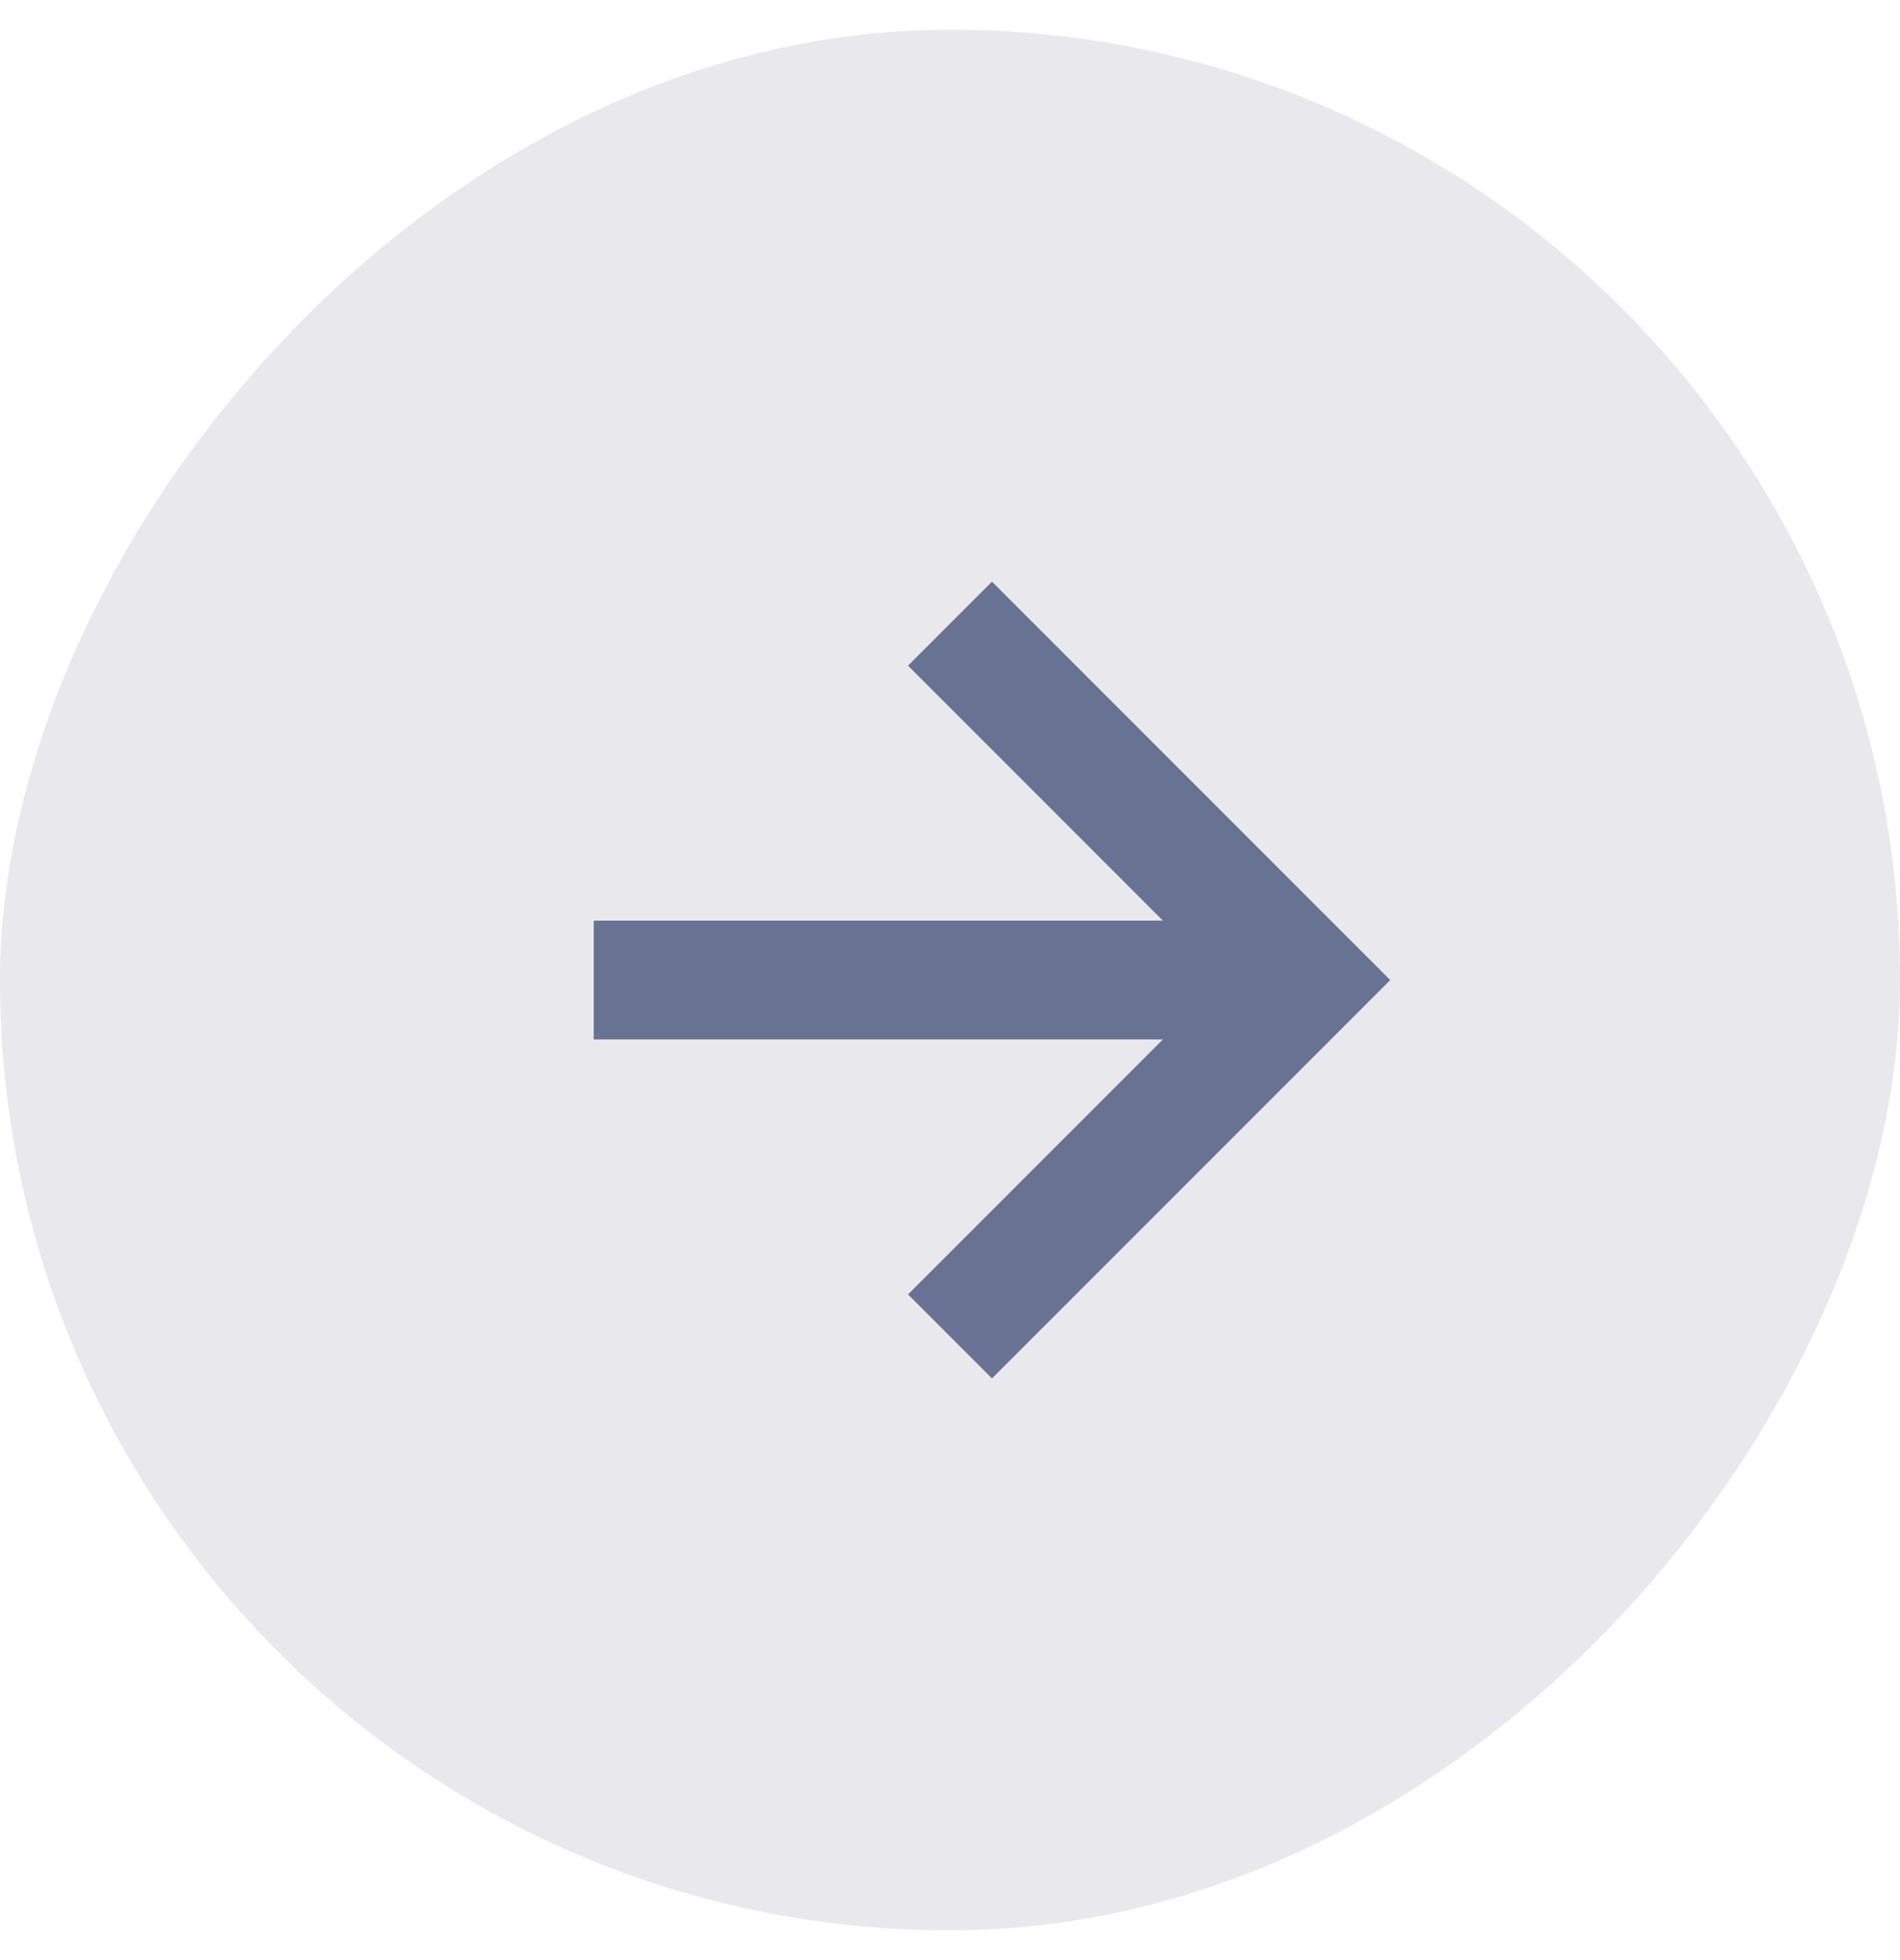
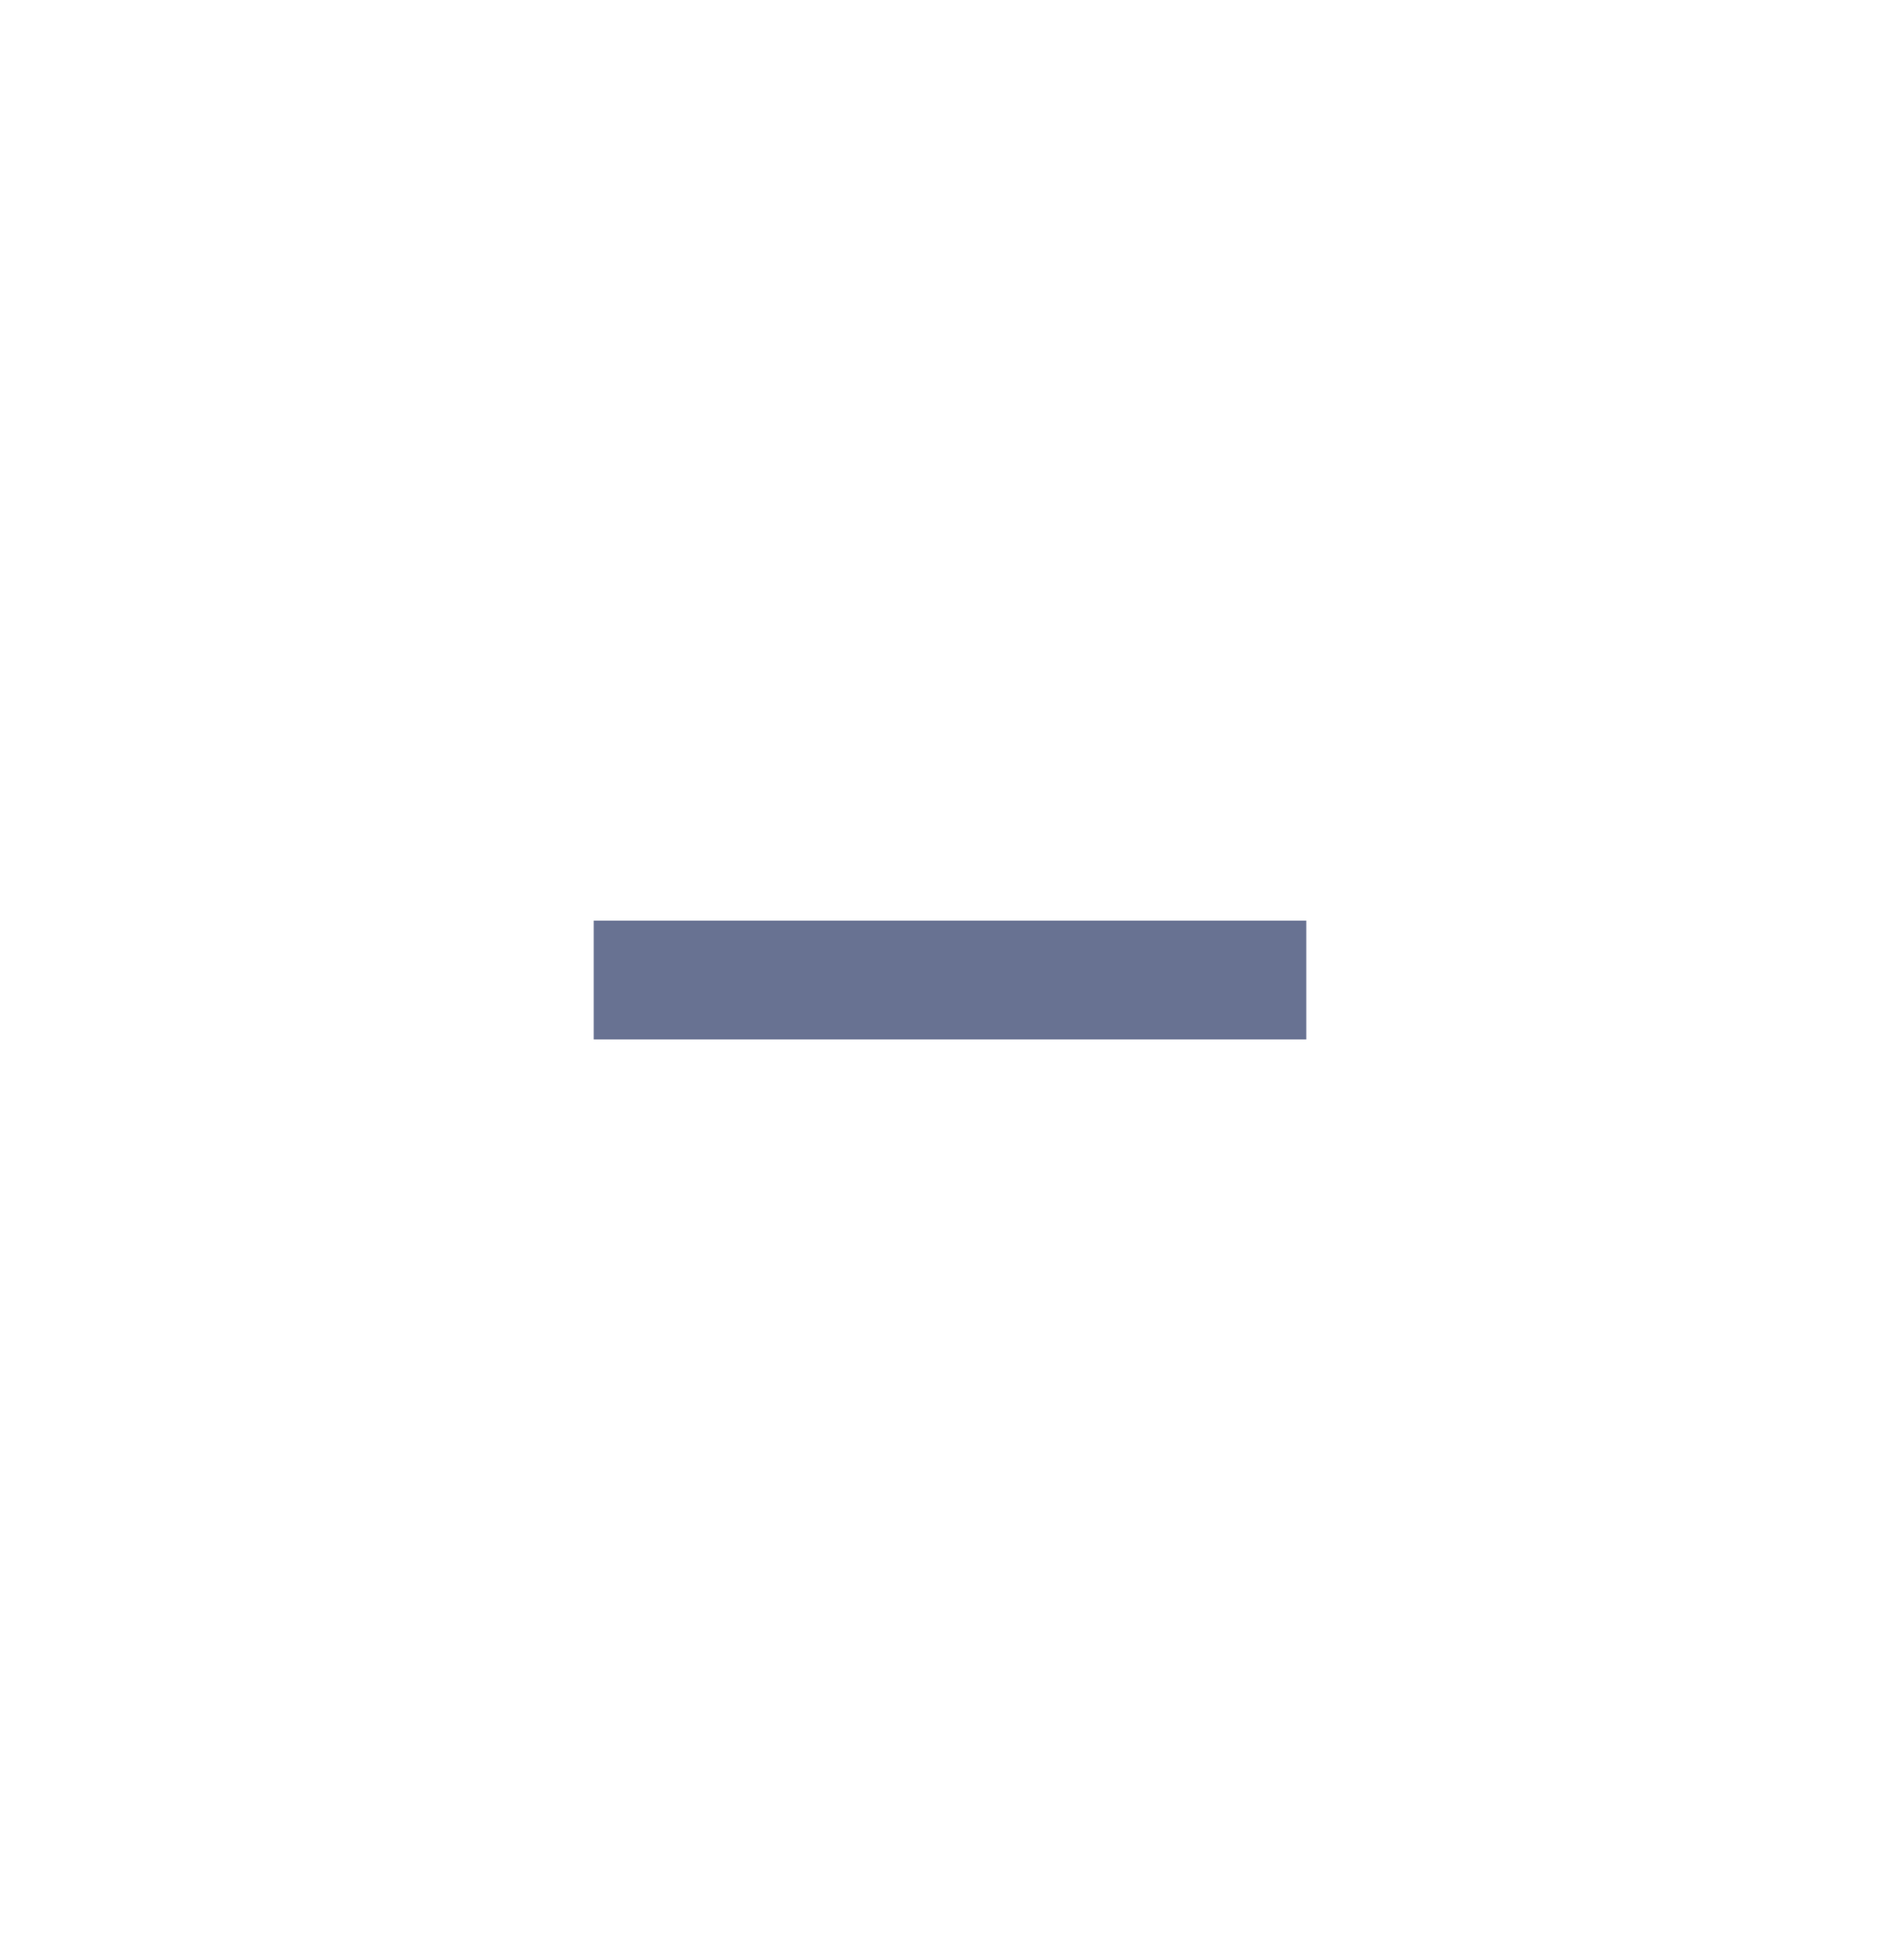
<svg xmlns="http://www.w3.org/2000/svg" width="32" height="33" viewBox="0 0 32 33" fill="none">
-   <rect width="32" height="32" rx="16" transform="matrix(-1 0 0 1 32 0.5)" fill="#E9E9ED" />
-   <path d="M16 10.5L22 16.5L16 22.5" stroke="#687292" stroke-width="2" />
  <line y1="-1" x2="12" y2="-1" transform="matrix(-1 0 0 1 22 17.5)" stroke="#687292" stroke-width="2" />
</svg>